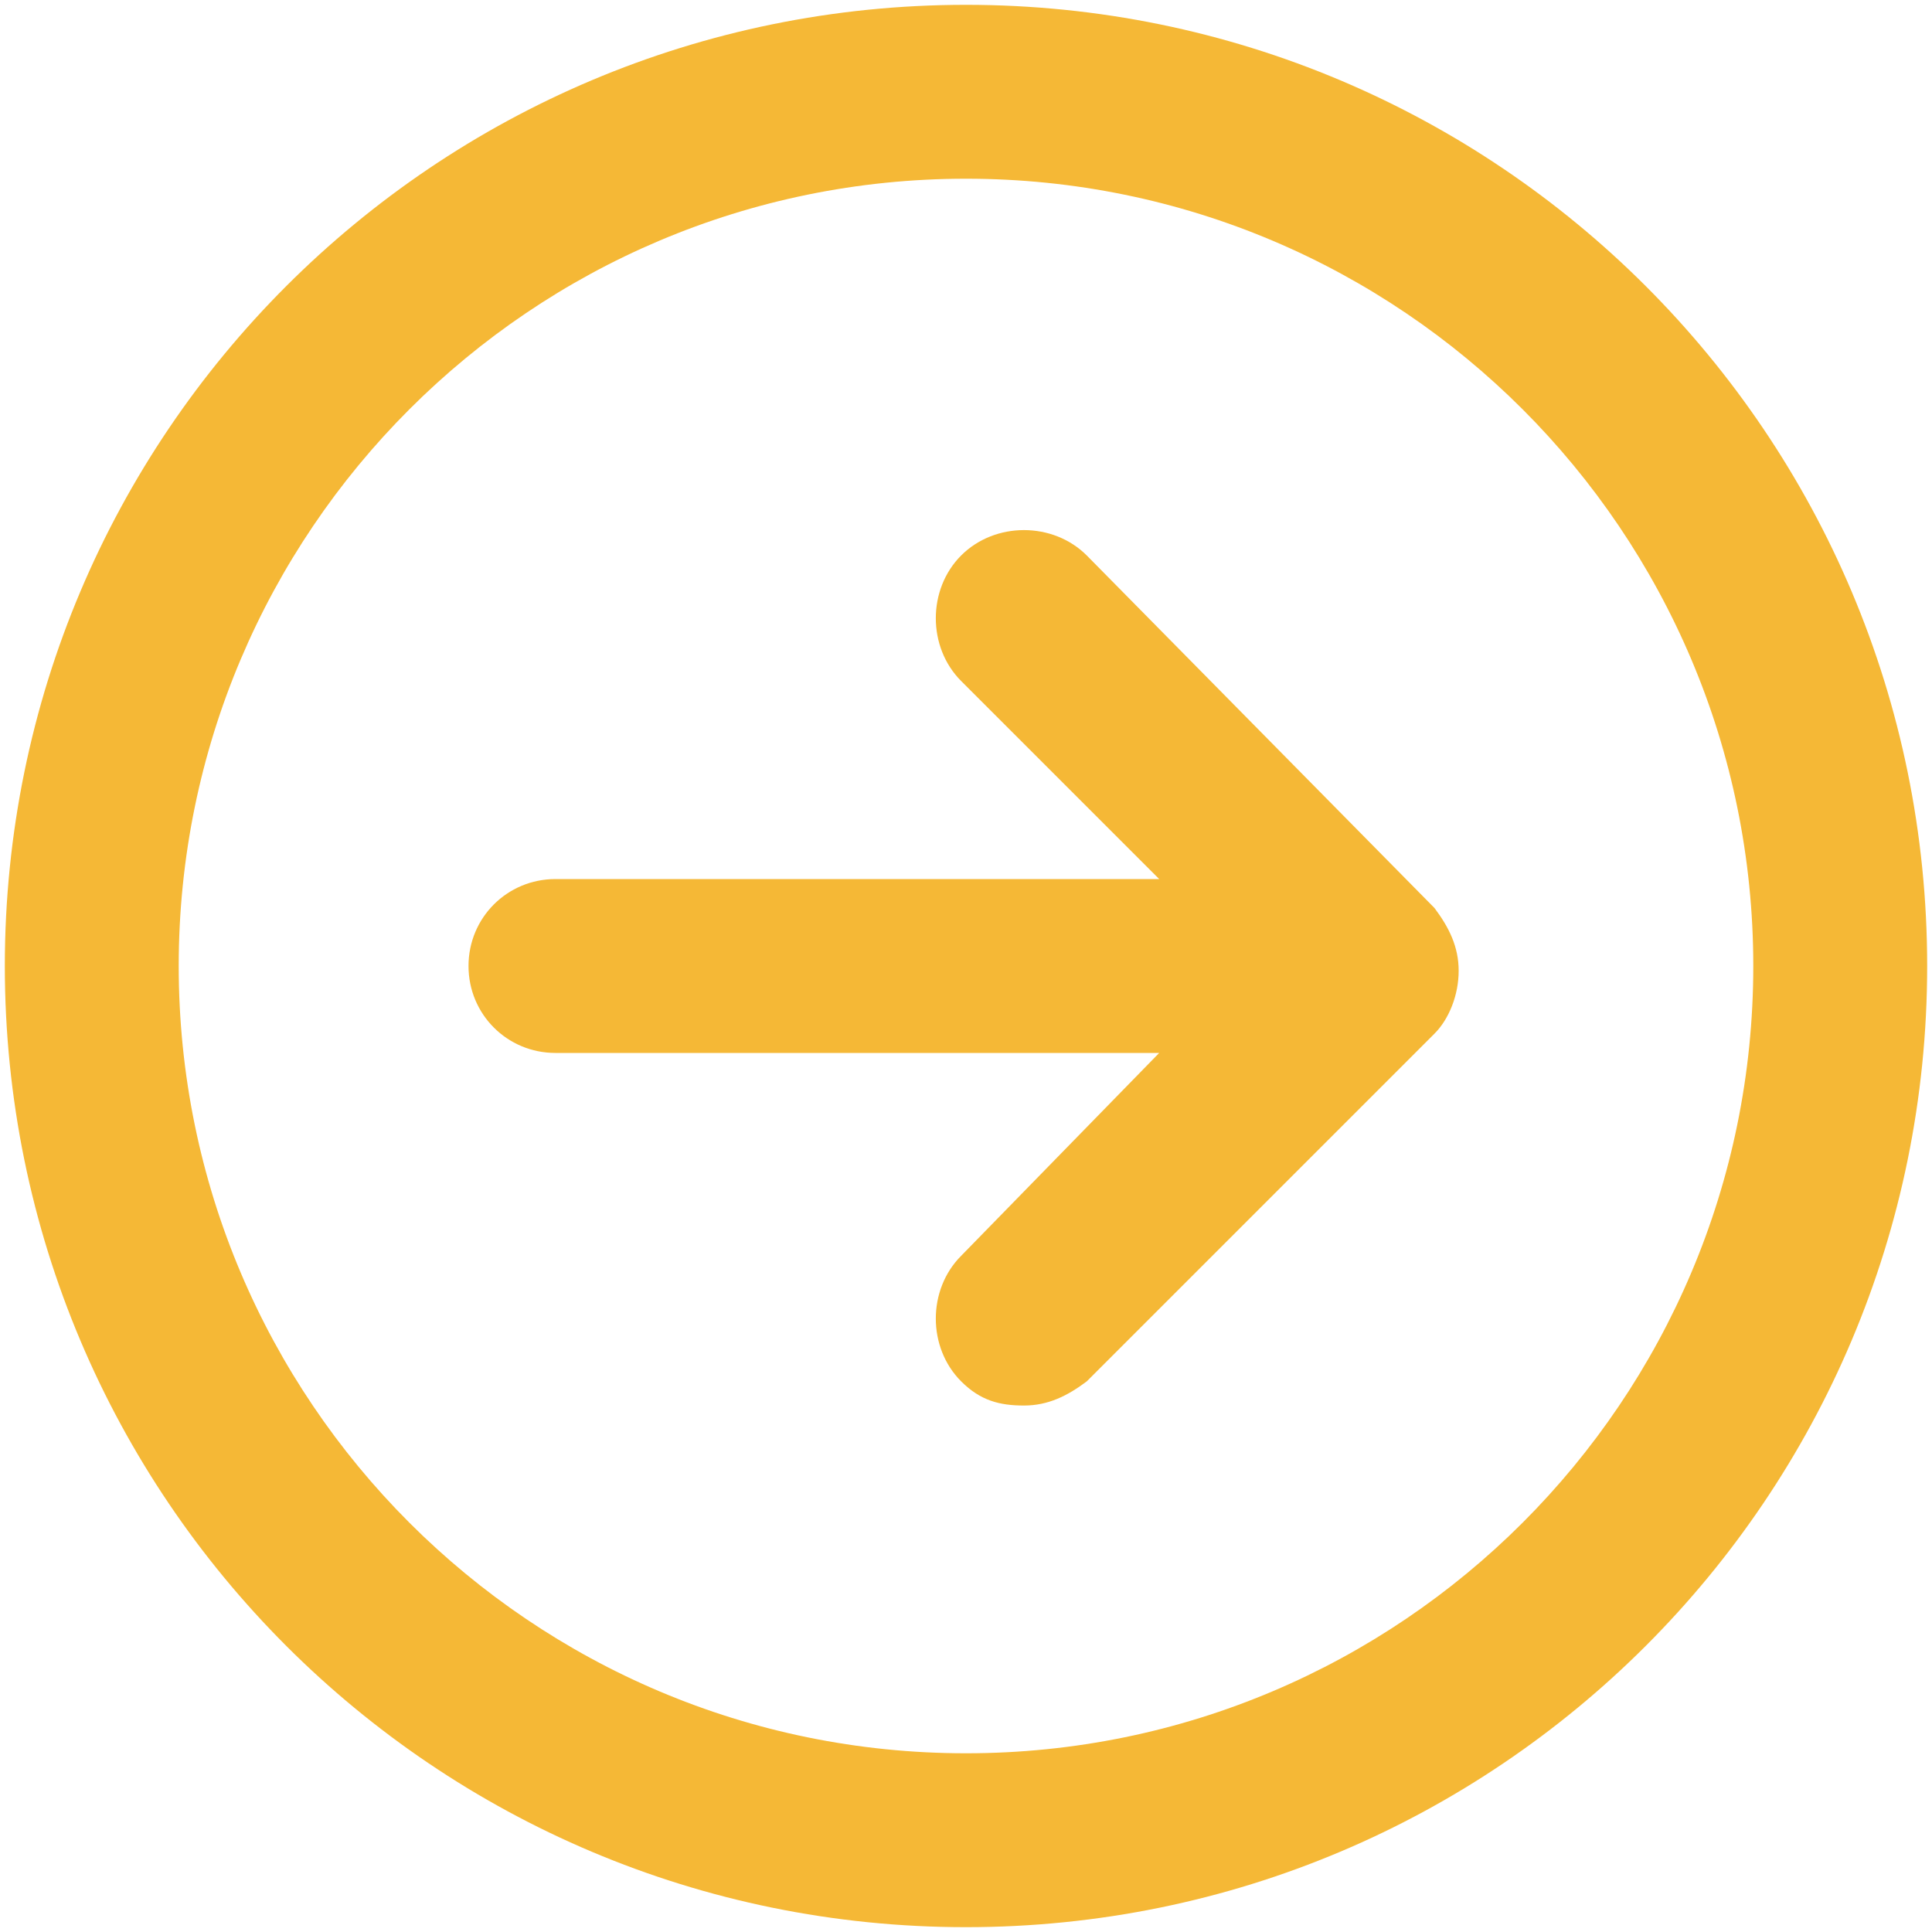
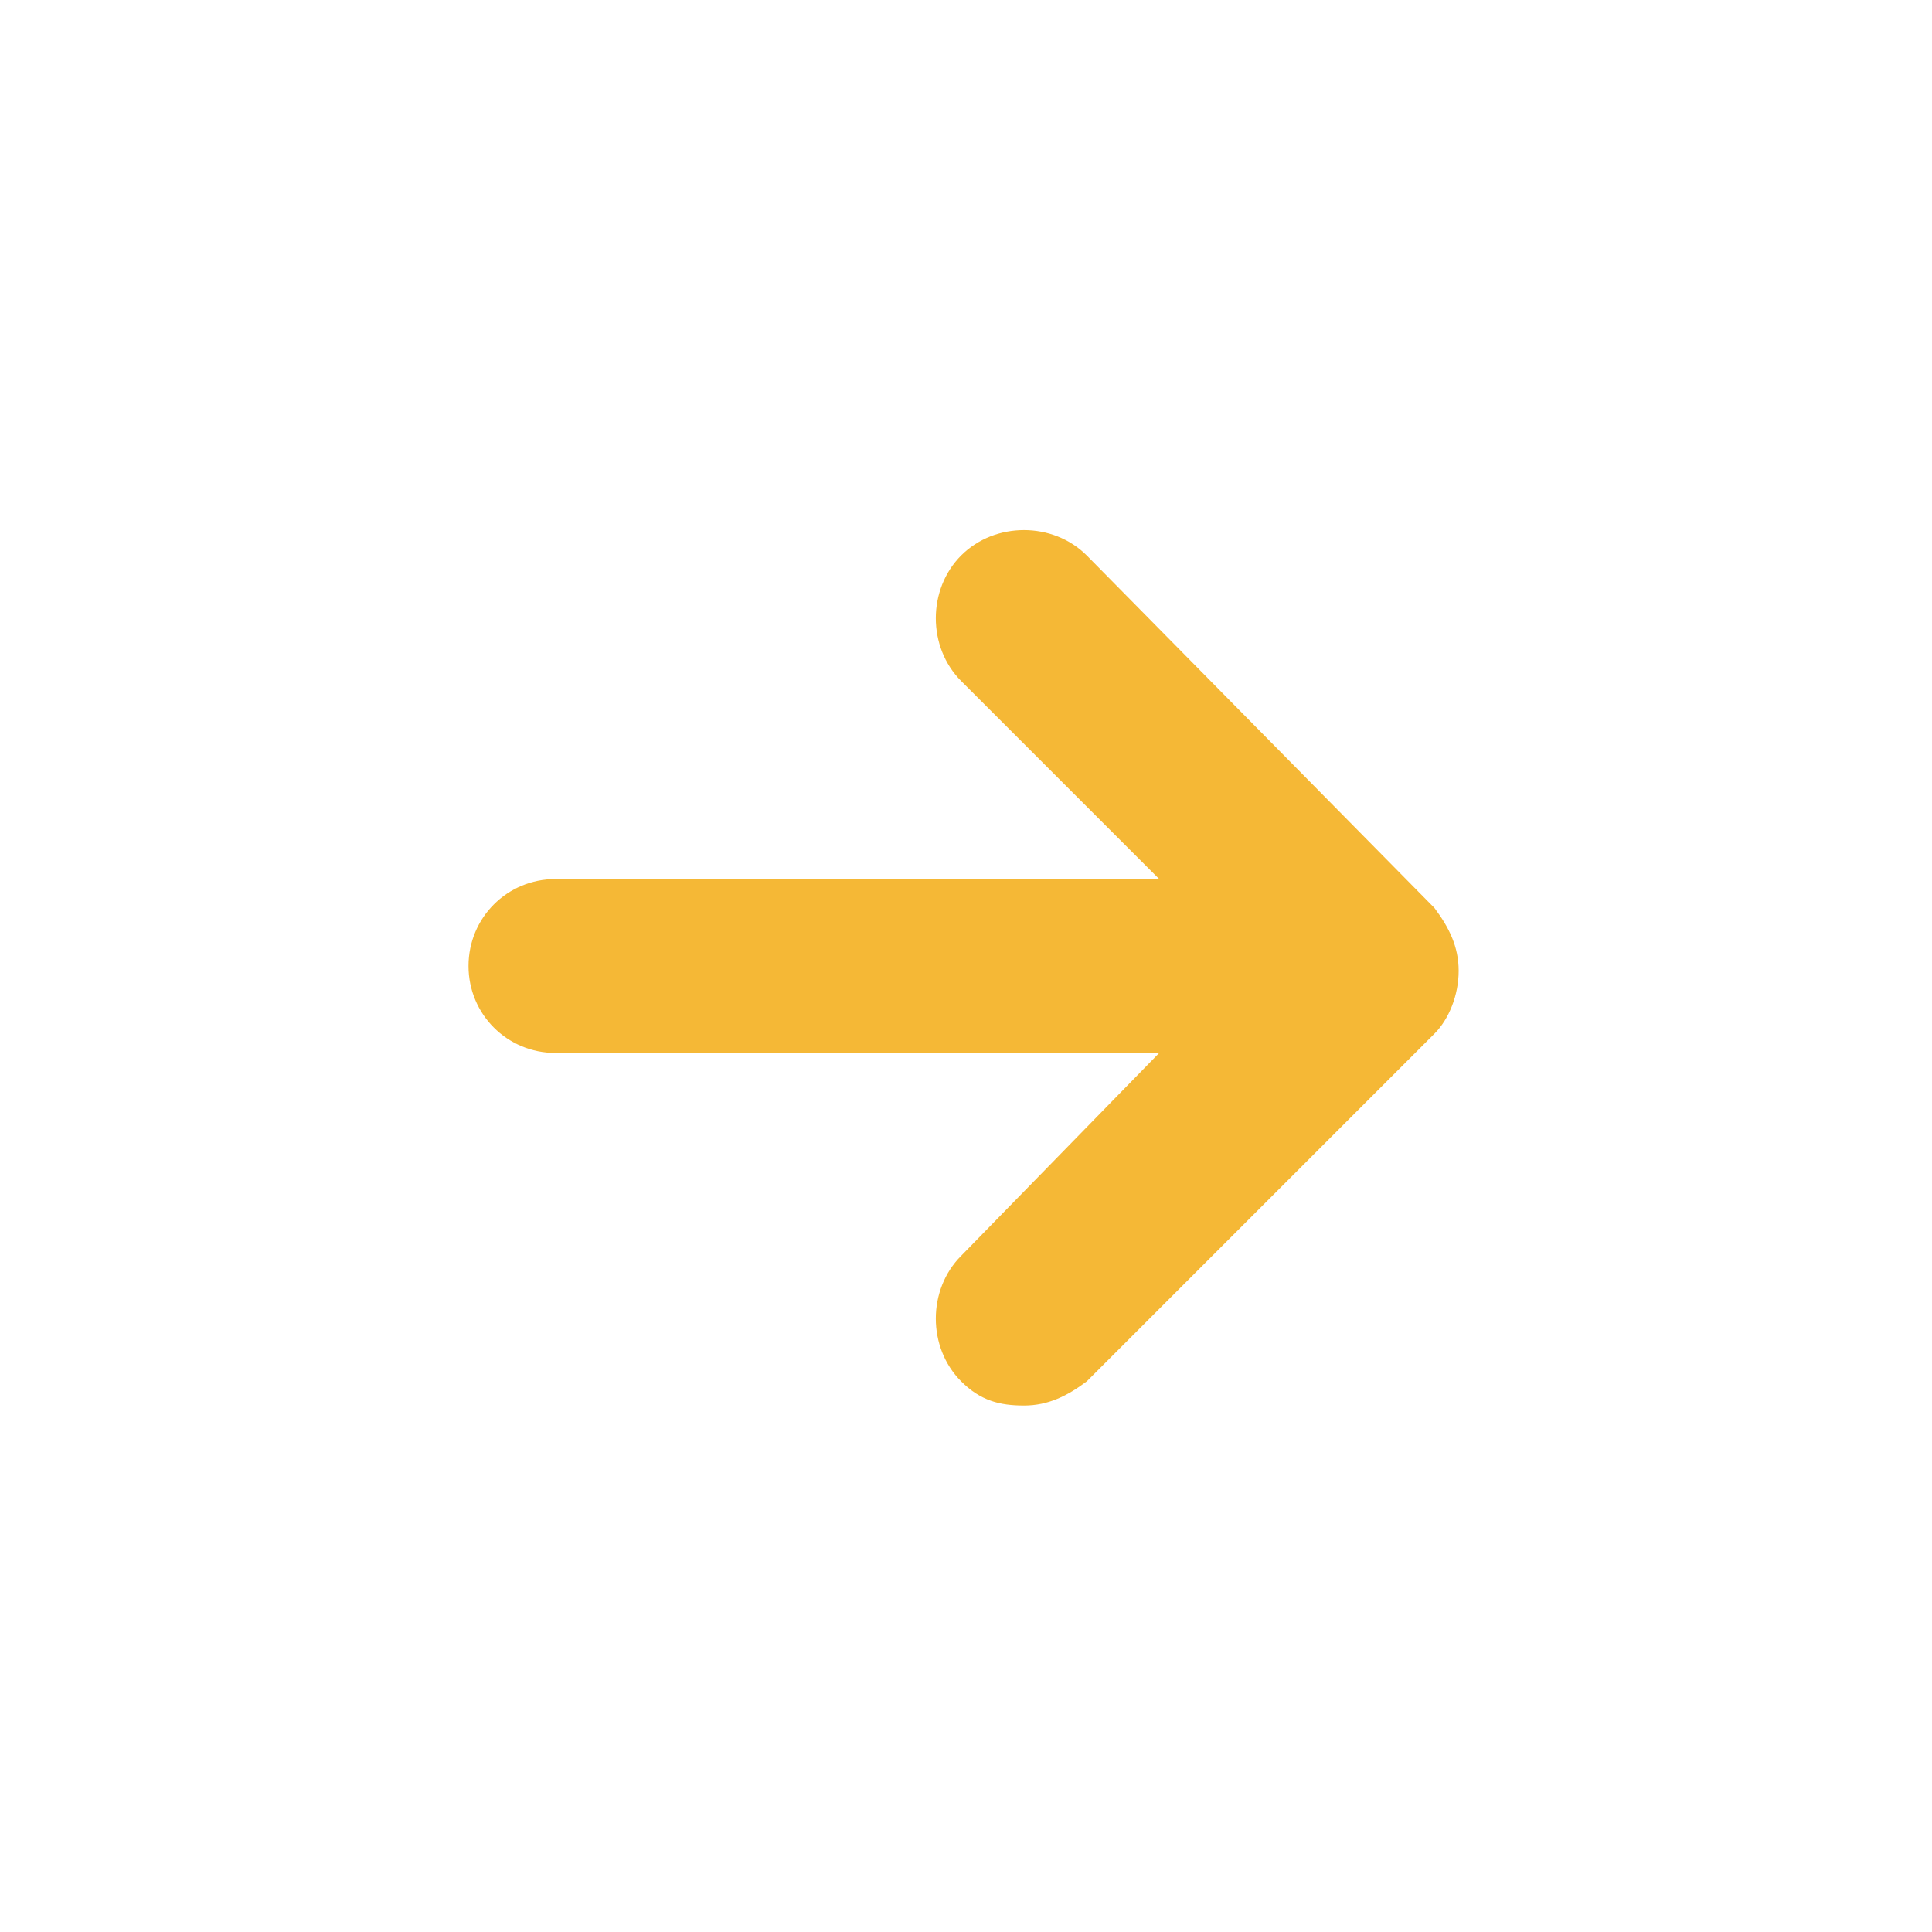
<svg xmlns="http://www.w3.org/2000/svg" version="1.1" id="Layer_1" x="0px" y="0px" viewBox="0 0 40 40" style="enable-background:new 0 0 40 40;" xml:space="preserve">
  <style type="text/css">
	.st0{fill:#F5B836;}
</style>
  <g>
-     <path class="st0" d="M20,0.1C9,0.1,0.1,9,0.1,20C0.1,31,9,39.9,20,39.9S39.9,31,39.9,20C39.9,9,31,0.1,20,0.1z M20,36.3   C11,36.3,3.7,29,3.7,20C3.7,11,11,3.7,20,3.7S36.3,11,36.3,20C36.3,29,29,36.3,20,36.3z" />
    <path class="st0" d="M22.5,11.5c-0.7-0.7-1.9-0.7-2.6,0c-0.7,0.7-0.7,1.9,0,2.6l4.1,4.1l-12.5,0c-1,0-1.8,0.8-1.8,1.8   c0,1,0.8,1.8,1.8,1.8l12.5,0L19.9,26c-0.7,0.7-0.7,1.9,0,2.6c0.4,0.4,0.8,0.5,1.3,0.5c0.5,0,0.9-0.2,1.3-0.5l7.2-7.2   c0.3-0.3,0.5-0.8,0.5-1.3c0-0.5-0.2-0.9-0.5-1.3L22.5,11.5z" />
  </g>
</svg>